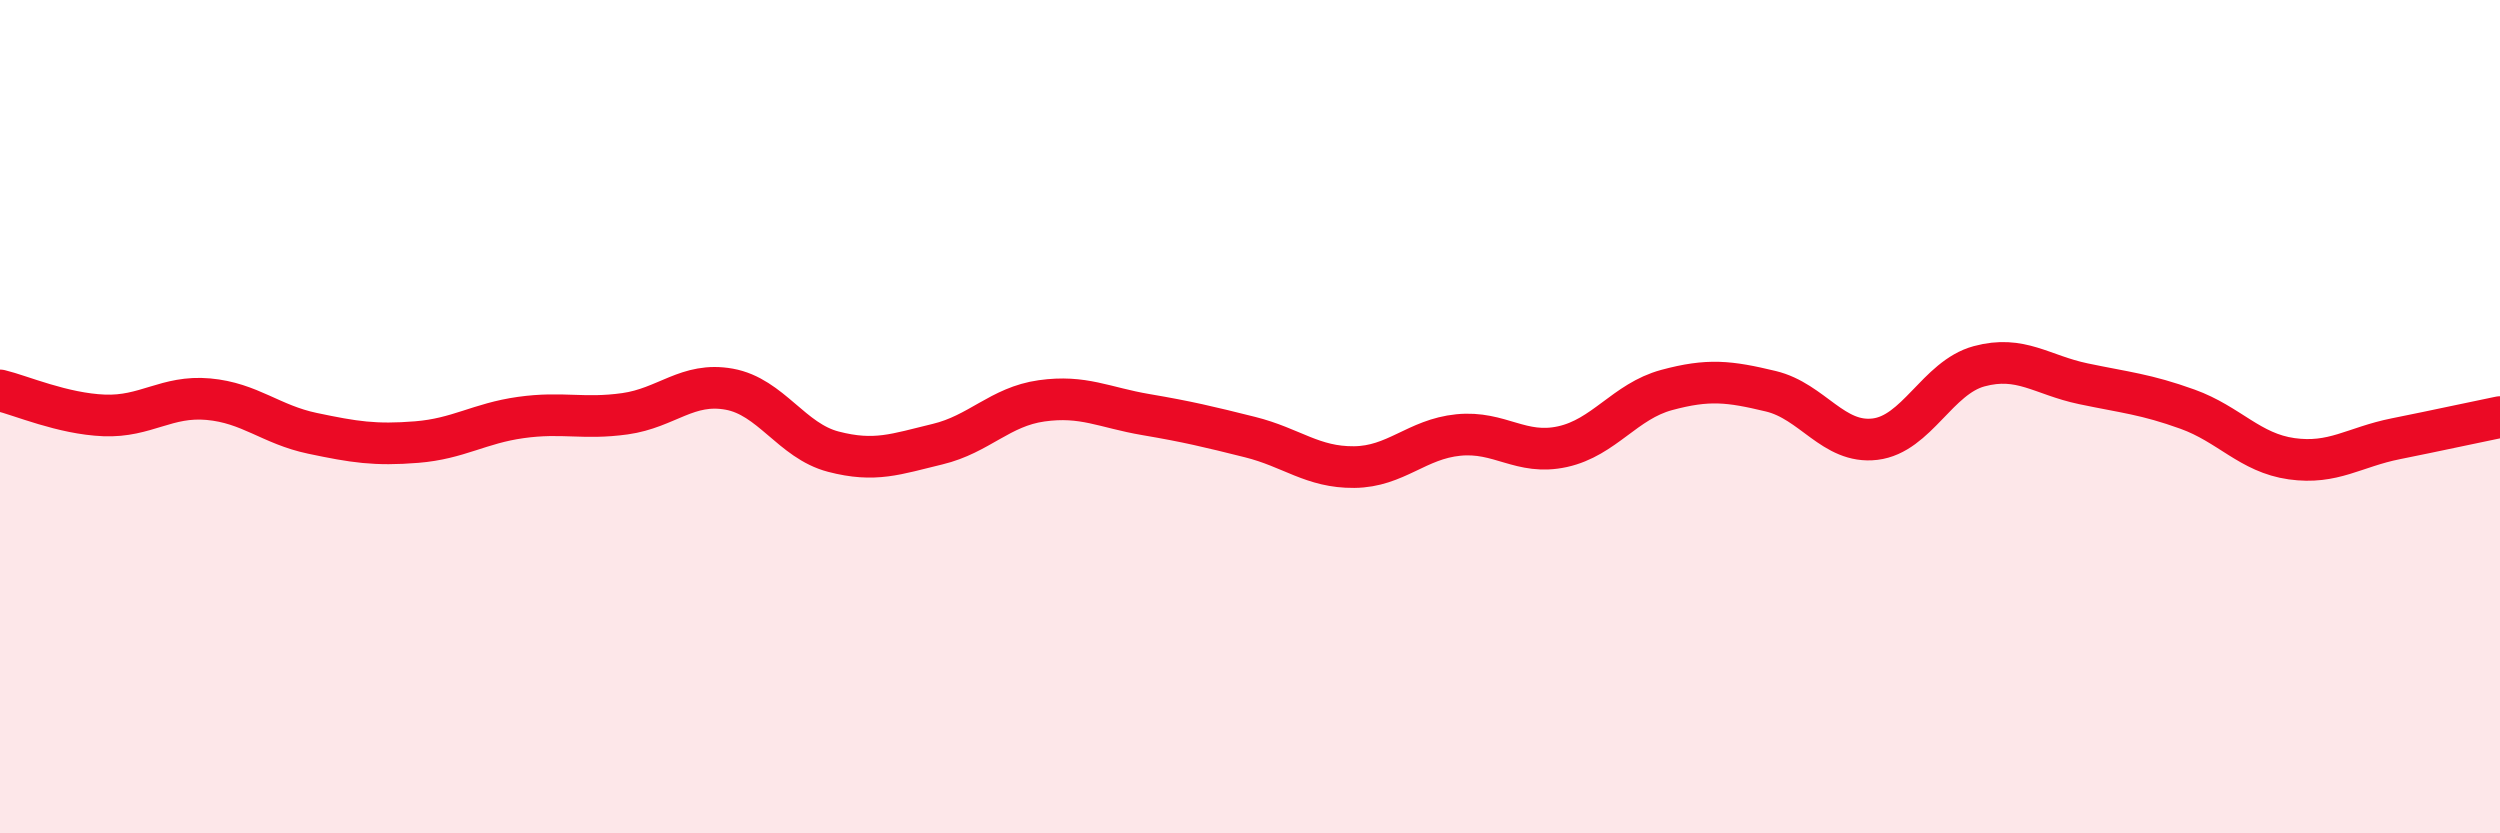
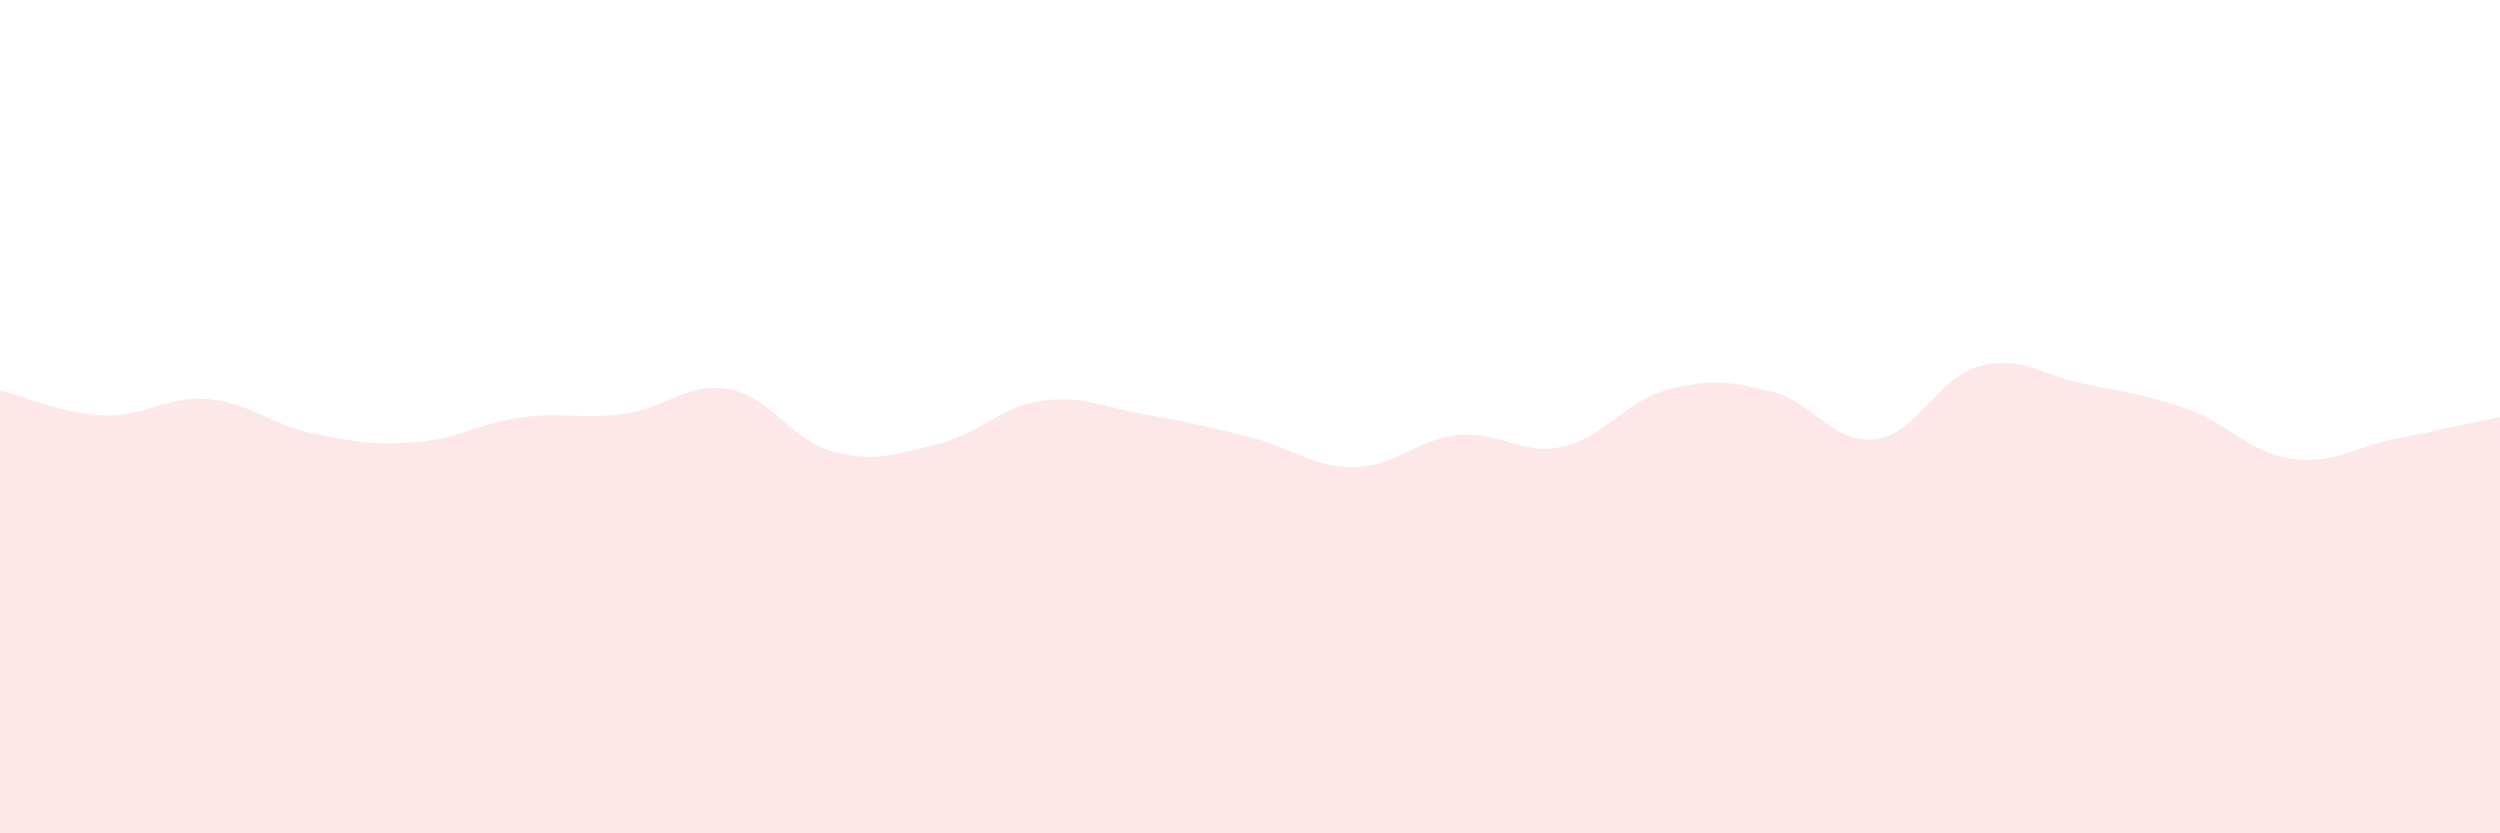
<svg xmlns="http://www.w3.org/2000/svg" width="60" height="20" viewBox="0 0 60 20">
  <path d="M 0,9.37 C 0.5,9.49 1.5,9.93 2.5,9.97 C 3.5,10.01 4,9.49 5,9.58 C 6,9.67 6.5,10.19 7.5,10.4 C 8.5,10.61 9,10.69 10,10.61 C 11,10.53 11.5,10.16 12.5,10.02 C 13.5,9.88 14,10.07 15,9.93 C 16,9.79 16.5,9.16 17.5,9.34 C 18.5,9.52 19,10.58 20,10.84 C 21,11.1 21.5,10.9 22.5,10.66 C 23.5,10.42 24,9.76 25,9.62 C 26,9.48 26.5,9.78 27.5,9.95 C 28.5,10.12 29,10.24 30,10.49 C 31,10.74 31.5,11.22 32.5,11.21 C 33.5,11.2 34,10.54 35,10.44 C 36,10.34 36.5,10.94 37.5,10.72 C 38.5,10.5 39,9.63 40,9.36 C 41,9.09 41.5,9.15 42.5,9.39 C 43.5,9.63 44,10.66 45,10.54 C 46,10.42 46.5,9.06 47.5,8.79 C 48.5,8.52 49,9 50,9.21 C 51,9.42 51.5,9.46 52.5,9.82 C 53.5,10.18 54,10.87 55,11.01 C 56,11.15 56.5,10.73 57.5,10.53 C 58.5,10.33 59.5,10.11 60,10.01L60 20L0 20Z" fill="#EB0A25" opacity="0.1" stroke-linecap="round" stroke-linejoin="round" />
-   <path d="M 0,9.37 C 0.5,9.49 1.5,9.93 2.5,9.97 C 3.5,10.01 4,9.49 5,9.58 C 6,9.67 6.5,10.19 7.5,10.4 C 8.5,10.61 9,10.69 10,10.61 C 11,10.53 11.5,10.16 12.5,10.02 C 13.5,9.88 14,10.07 15,9.93 C 16,9.79 16.5,9.16 17.5,9.34 C 18.5,9.52 19,10.58 20,10.84 C 21,11.1 21.5,10.9 22.5,10.66 C 23.5,10.42 24,9.76 25,9.62 C 26,9.48 26.5,9.78 27.5,9.95 C 28.5,10.12 29,10.24 30,10.49 C 31,10.74 31.5,11.22 32.5,11.21 C 33.5,11.2 34,10.54 35,10.44 C 36,10.34 36.5,10.94 37.5,10.72 C 38.5,10.5 39,9.63 40,9.36 C 41,9.09 41.5,9.15 42.5,9.39 C 43.5,9.63 44,10.66 45,10.54 C 46,10.42 46.5,9.06 47.5,8.79 C 48.5,8.52 49,9 50,9.21 C 51,9.42 51.5,9.46 52.5,9.82 C 53.5,10.18 54,10.87 55,11.01 C 56,11.15 56.5,10.73 57.5,10.53 C 58.5,10.33 59.5,10.11 60,10.01" stroke="#EB0A25" stroke-width="1" fill="none" stroke-linecap="round" stroke-linejoin="round" />
</svg>